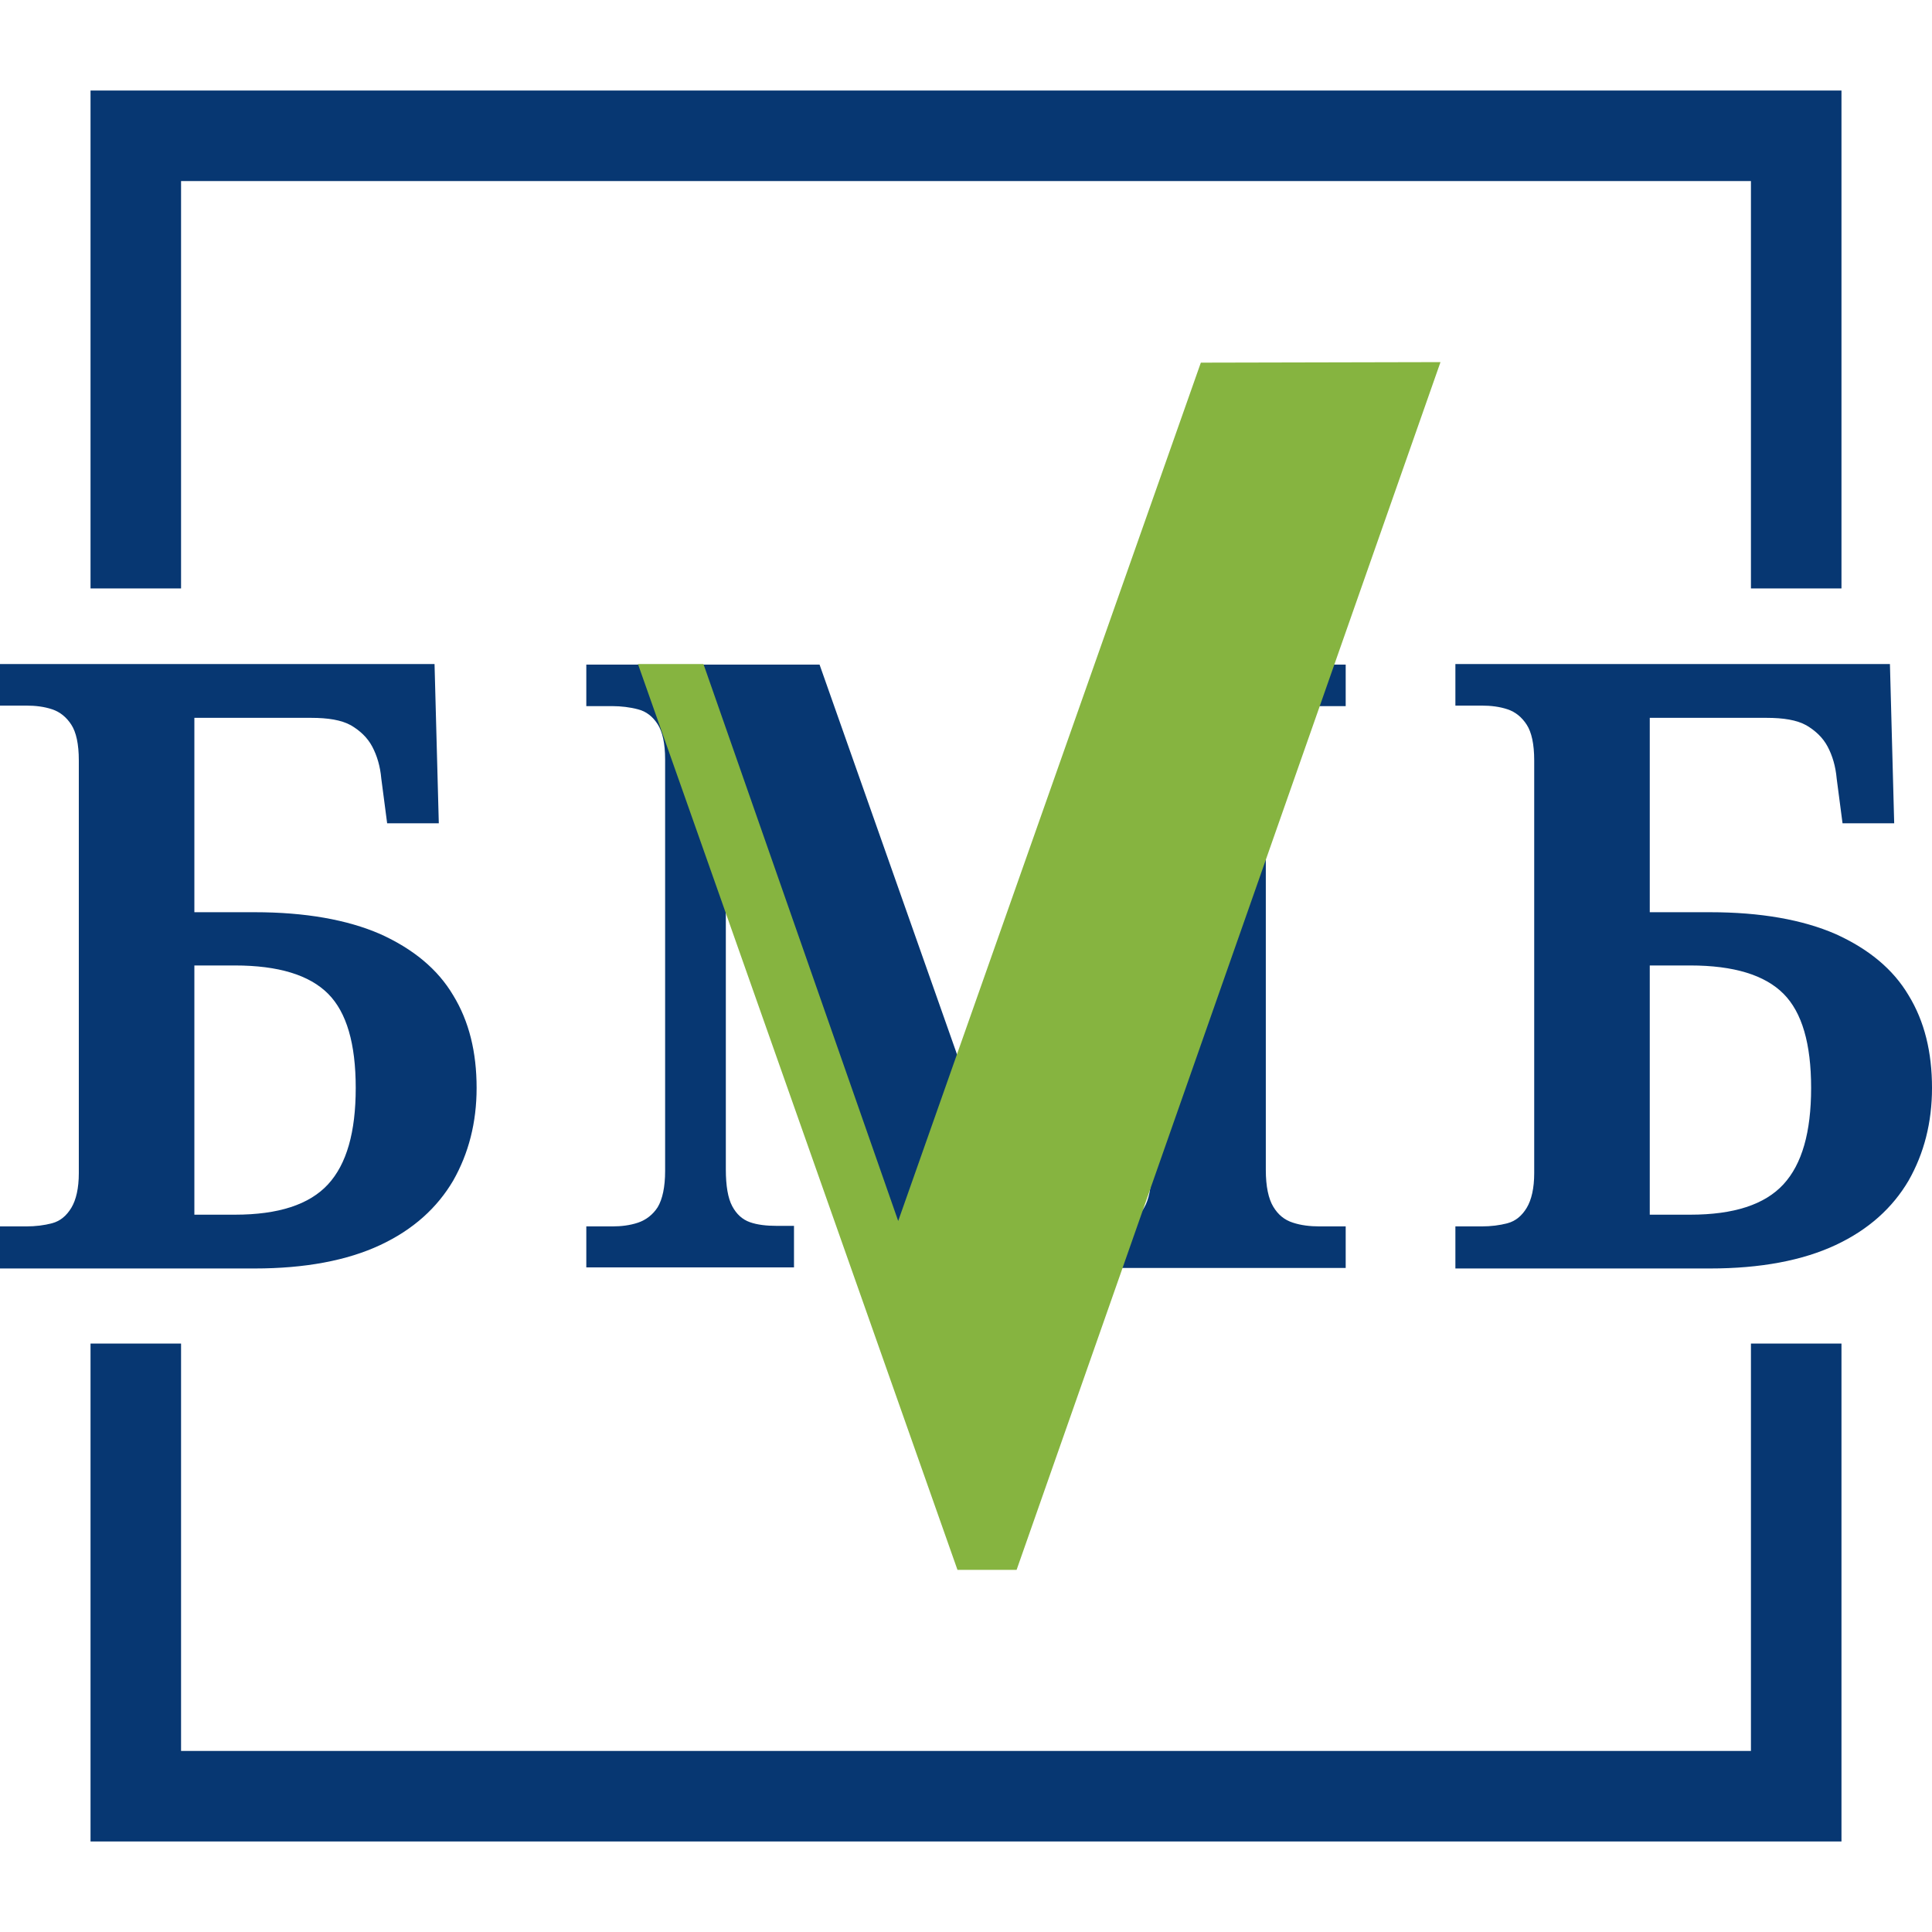
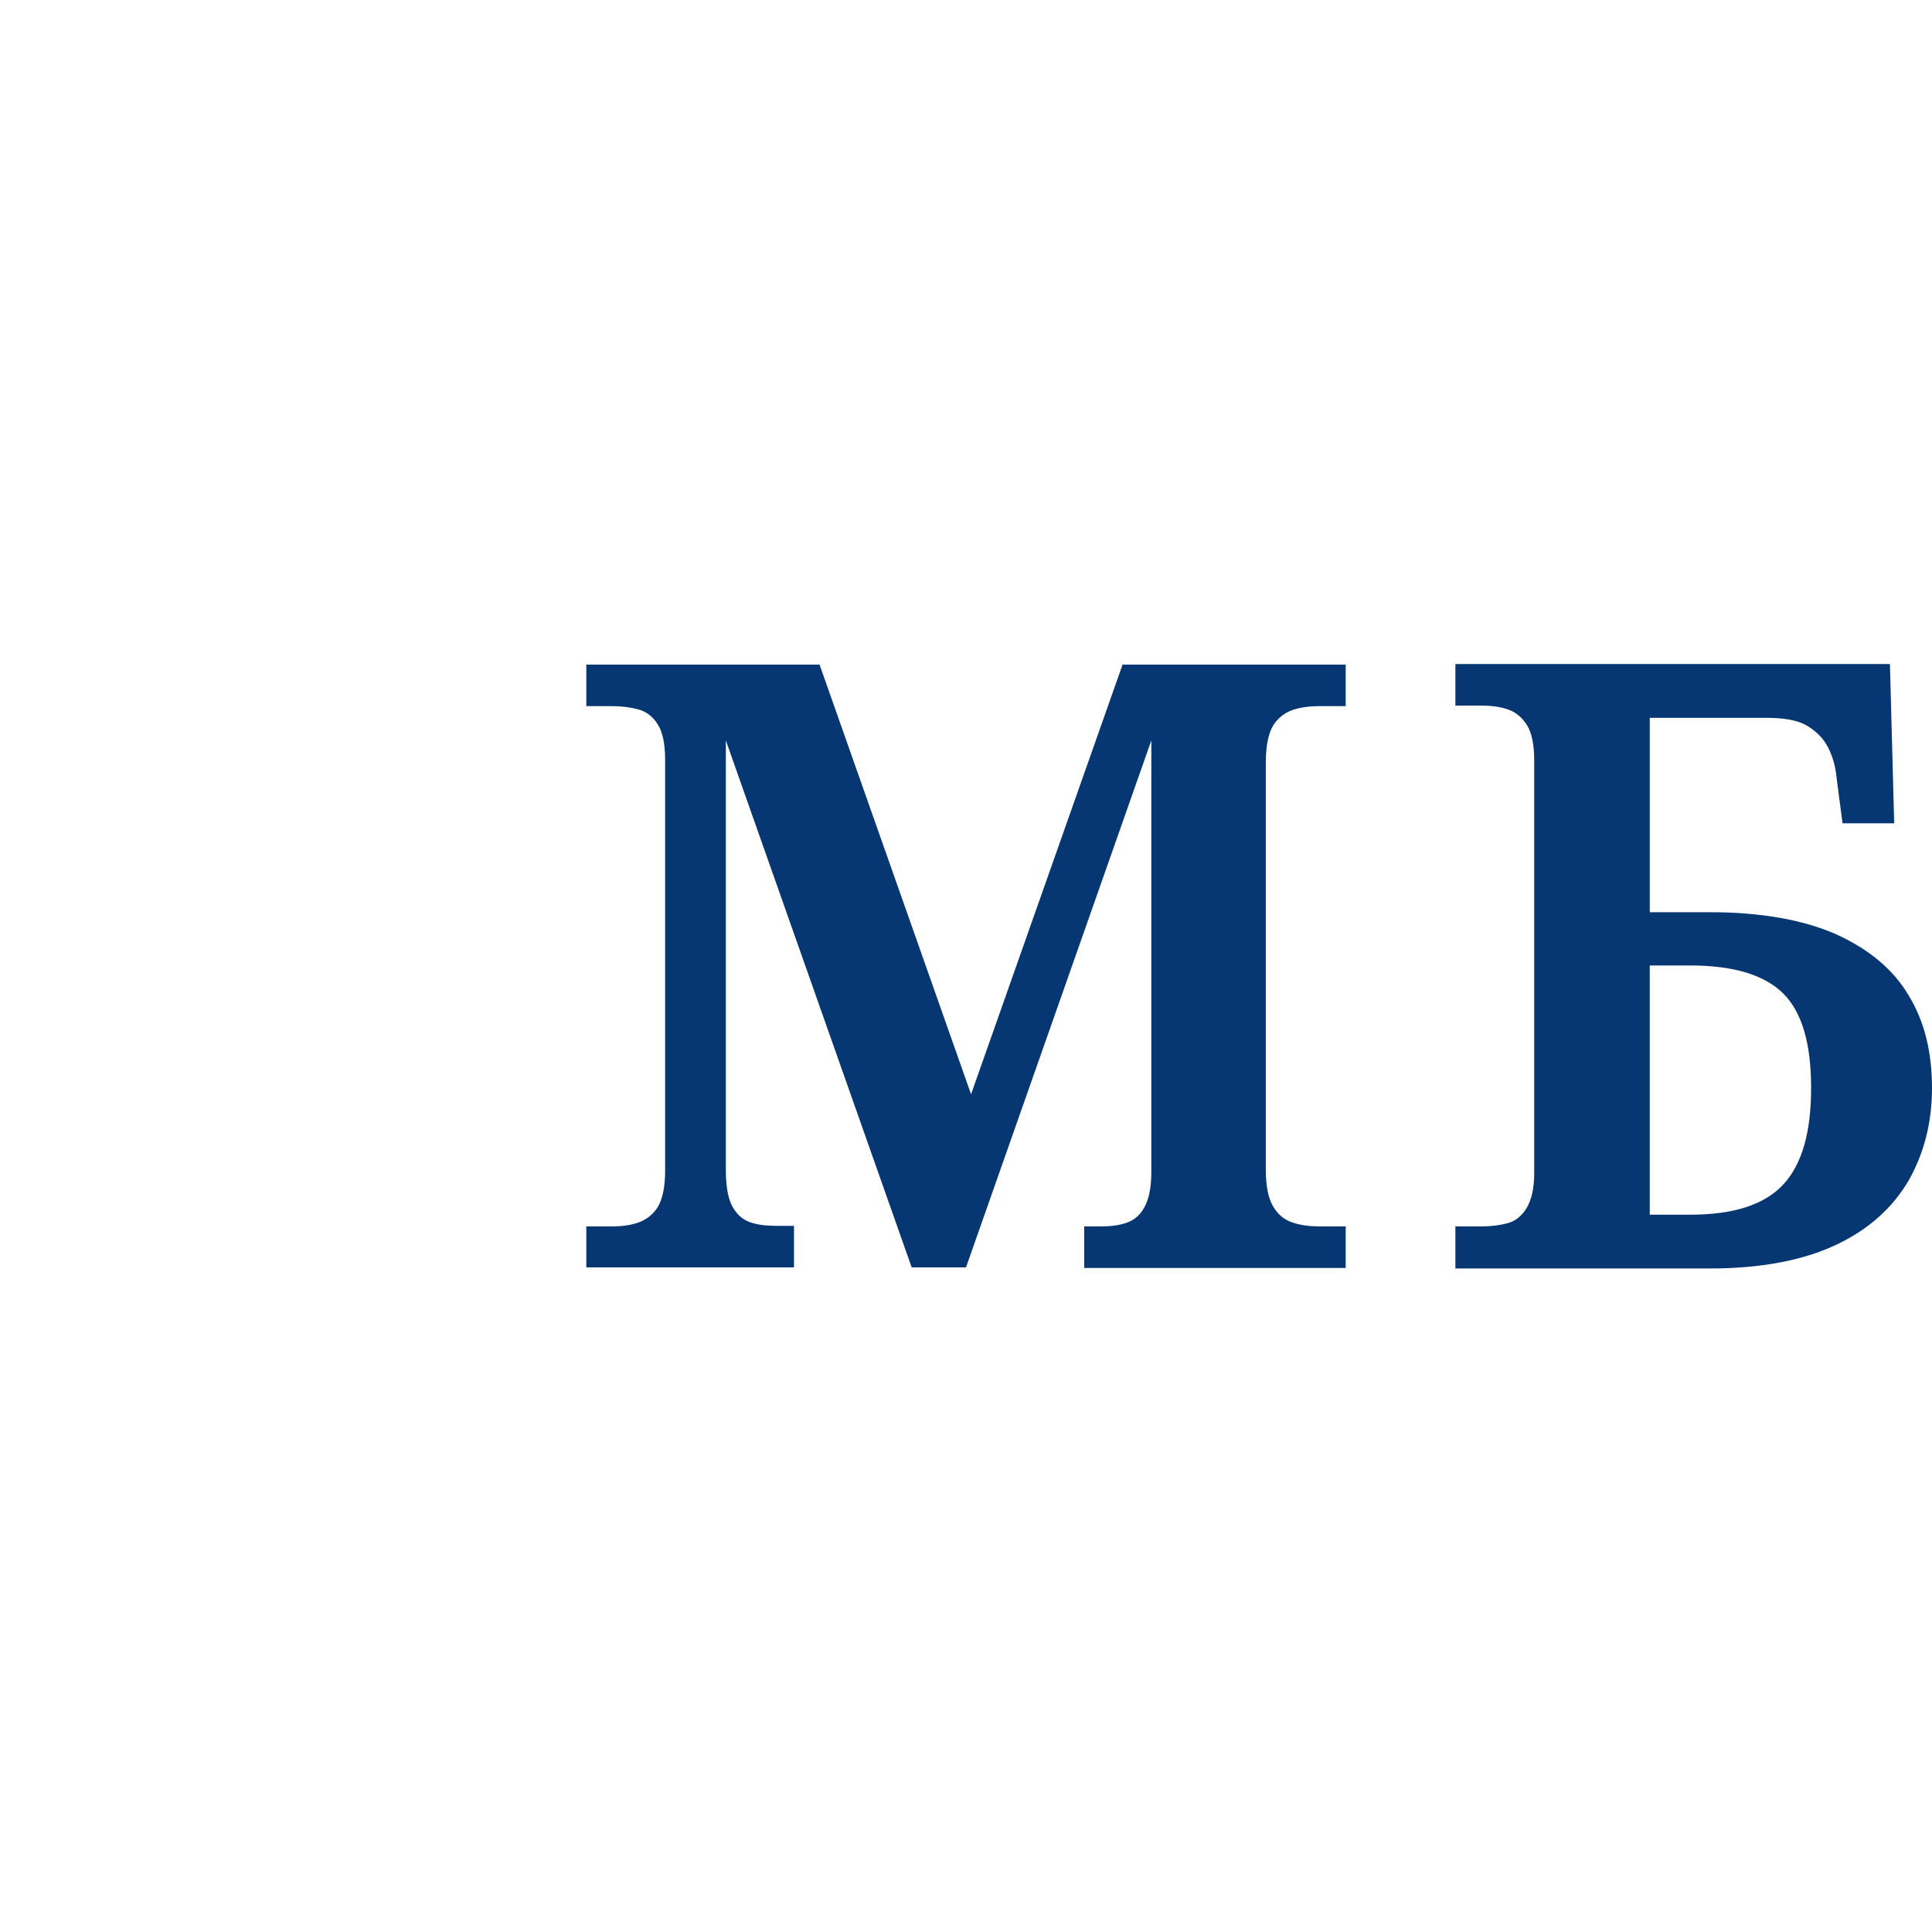
<svg xmlns="http://www.w3.org/2000/svg" version="1.1" id="Layer_1" x="0px" y="0px" width="362.8px" height="362.8px" viewBox="0 0 362.8 362.8" style="enable-background:new 0 0 362.8 362.8;" xml:space="preserve">
  <style type="text/css"> .st0{fill:#073772;} .st1{fill:#86B440;} </style>
  <g>
-     <path class="st0" d="M17,17v93.5h17V34h294.8v76.5h17V17H17z M328.8,328.8H34v-76.5H17v93.5h328.8v-93.5h-17V328.8z" />
-   </g>
+     </g>
  <g>
-     <path class="st0" d="M0,238.1v-7.8h4.9c1.8,0,3.4-0.2,4.9-0.6c1.5-0.4,2.7-1.4,3.6-2.9s1.4-3.7,1.4-6.5v-77.5 c0-3.1-0.5-5.3-1.4-6.7s-2.1-2.4-3.6-2.9s-3.1-0.7-4.9-0.7H0v-7.8h81.6l0.8,29.9h-9.7l-1.1-8.4c-0.2-2.3-0.8-4.3-1.7-6 c-0.9-1.7-2.3-3-4-4c-1.8-1-4.3-1.4-7.5-1.4H36.5v36.5h11.3c9.5,0,17.4,1.4,23.6,4.1c6.2,2.8,10.8,6.6,13.7,11.5 c3,4.9,4.4,10.7,4.4,17.4c0,6.5-1.5,12.3-4.4,17.4c-3,5.1-7.5,9.2-13.7,12.1c-6.2,2.9-14.1,4.4-23.6,4.4H0V238.1z M36.5,228.1h7.6 c8.2,0,14-1.9,17.5-5.7s5.2-9.8,5.2-18.1s-1.7-14.2-5.2-17.7c-3.5-3.5-9.3-5.3-17.5-5.3h-7.6L36.5,228.1z" />
    <path class="st0" d="M110.1,238.1v-7.8h4.9c1.7,0,3.3-0.2,4.8-0.7s2.8-1.5,3.7-2.9c0.9-1.5,1.4-3.8,1.4-6.8v-77.3 c0-3-0.5-5.2-1.4-6.6c-0.9-1.4-2.1-2.4-3.7-2.8c-1.5-0.4-3.2-0.6-4.8-0.6h-4.9v-7.8h43.8l30.5,86.5h-4.1l30.5-86.5h41.9v7.8h-4.9 c-1.8,0-3.5,0.2-5,0.7s-2.8,1.5-3.7,2.9c-0.9,1.5-1.4,3.8-1.4,7v76.5c0,3.1,0.5,5.4,1.4,6.9s2.1,2.5,3.7,3c1.5,0.5,3.2,0.7,5,0.7 h4.9v7.8h-49.1v-7.8h3.2c1.8,0,3.4-0.2,4.8-0.7c1.4-0.5,2.5-1.4,3.3-2.9c0.8-1.4,1.3-3.6,1.3-6.6v-85.9l1.6,0.3L181.4,238h-10.2 l-36.5-103.5l1.6-0.3v85.4c0,3.1,0.4,5.4,1.2,6.9s1.9,2.5,3.3,3c1.4,0.5,3.1,0.7,5.1,0.7h3.2v7.8h-39 C110.1,238,110.1,238.1,110.1,238.1z" />
    <path class="st0" d="M273.3,238.1v-7.8h4.9c1.8,0,3.4-0.2,4.9-0.6c1.5-0.4,2.7-1.4,3.6-2.9s1.4-3.7,1.4-6.5v-77.5 c0-3.1-0.5-5.3-1.4-6.7s-2.1-2.4-3.6-2.9s-3.1-0.7-4.9-0.7h-4.9v-7.8h81.6l0.8,29.9H346l-1.1-8.4c-0.2-2.3-0.8-4.3-1.7-6 c-0.9-1.7-2.3-3-4-4c-1.8-1-4.3-1.4-7.5-1.4h-21.9v36.5h11.3c9.5,0,17.4,1.4,23.6,4.1c6.2,2.8,10.8,6.6,13.7,11.5 c3,4.9,4.4,10.7,4.4,17.4c0,6.5-1.5,12.3-4.4,17.4c-3,5.1-7.5,9.2-13.7,12.1c-6.2,2.9-14.1,4.4-23.6,4.4h-47.8V238.1z M309.8,228.1 h7.6c8.2,0,14-1.9,17.5-5.7s5.2-9.8,5.2-18.1s-1.7-14.2-5.2-17.7s-9.3-5.3-17.5-5.3h-7.6V228.1z" />
  </g>
-   <path class="st1" d="M225.5,68.1l-61,173h8.3l-40.7-116.4h-12.3l60,170.1h11.1L270.5,68L225.5,68.1z" />
</svg>